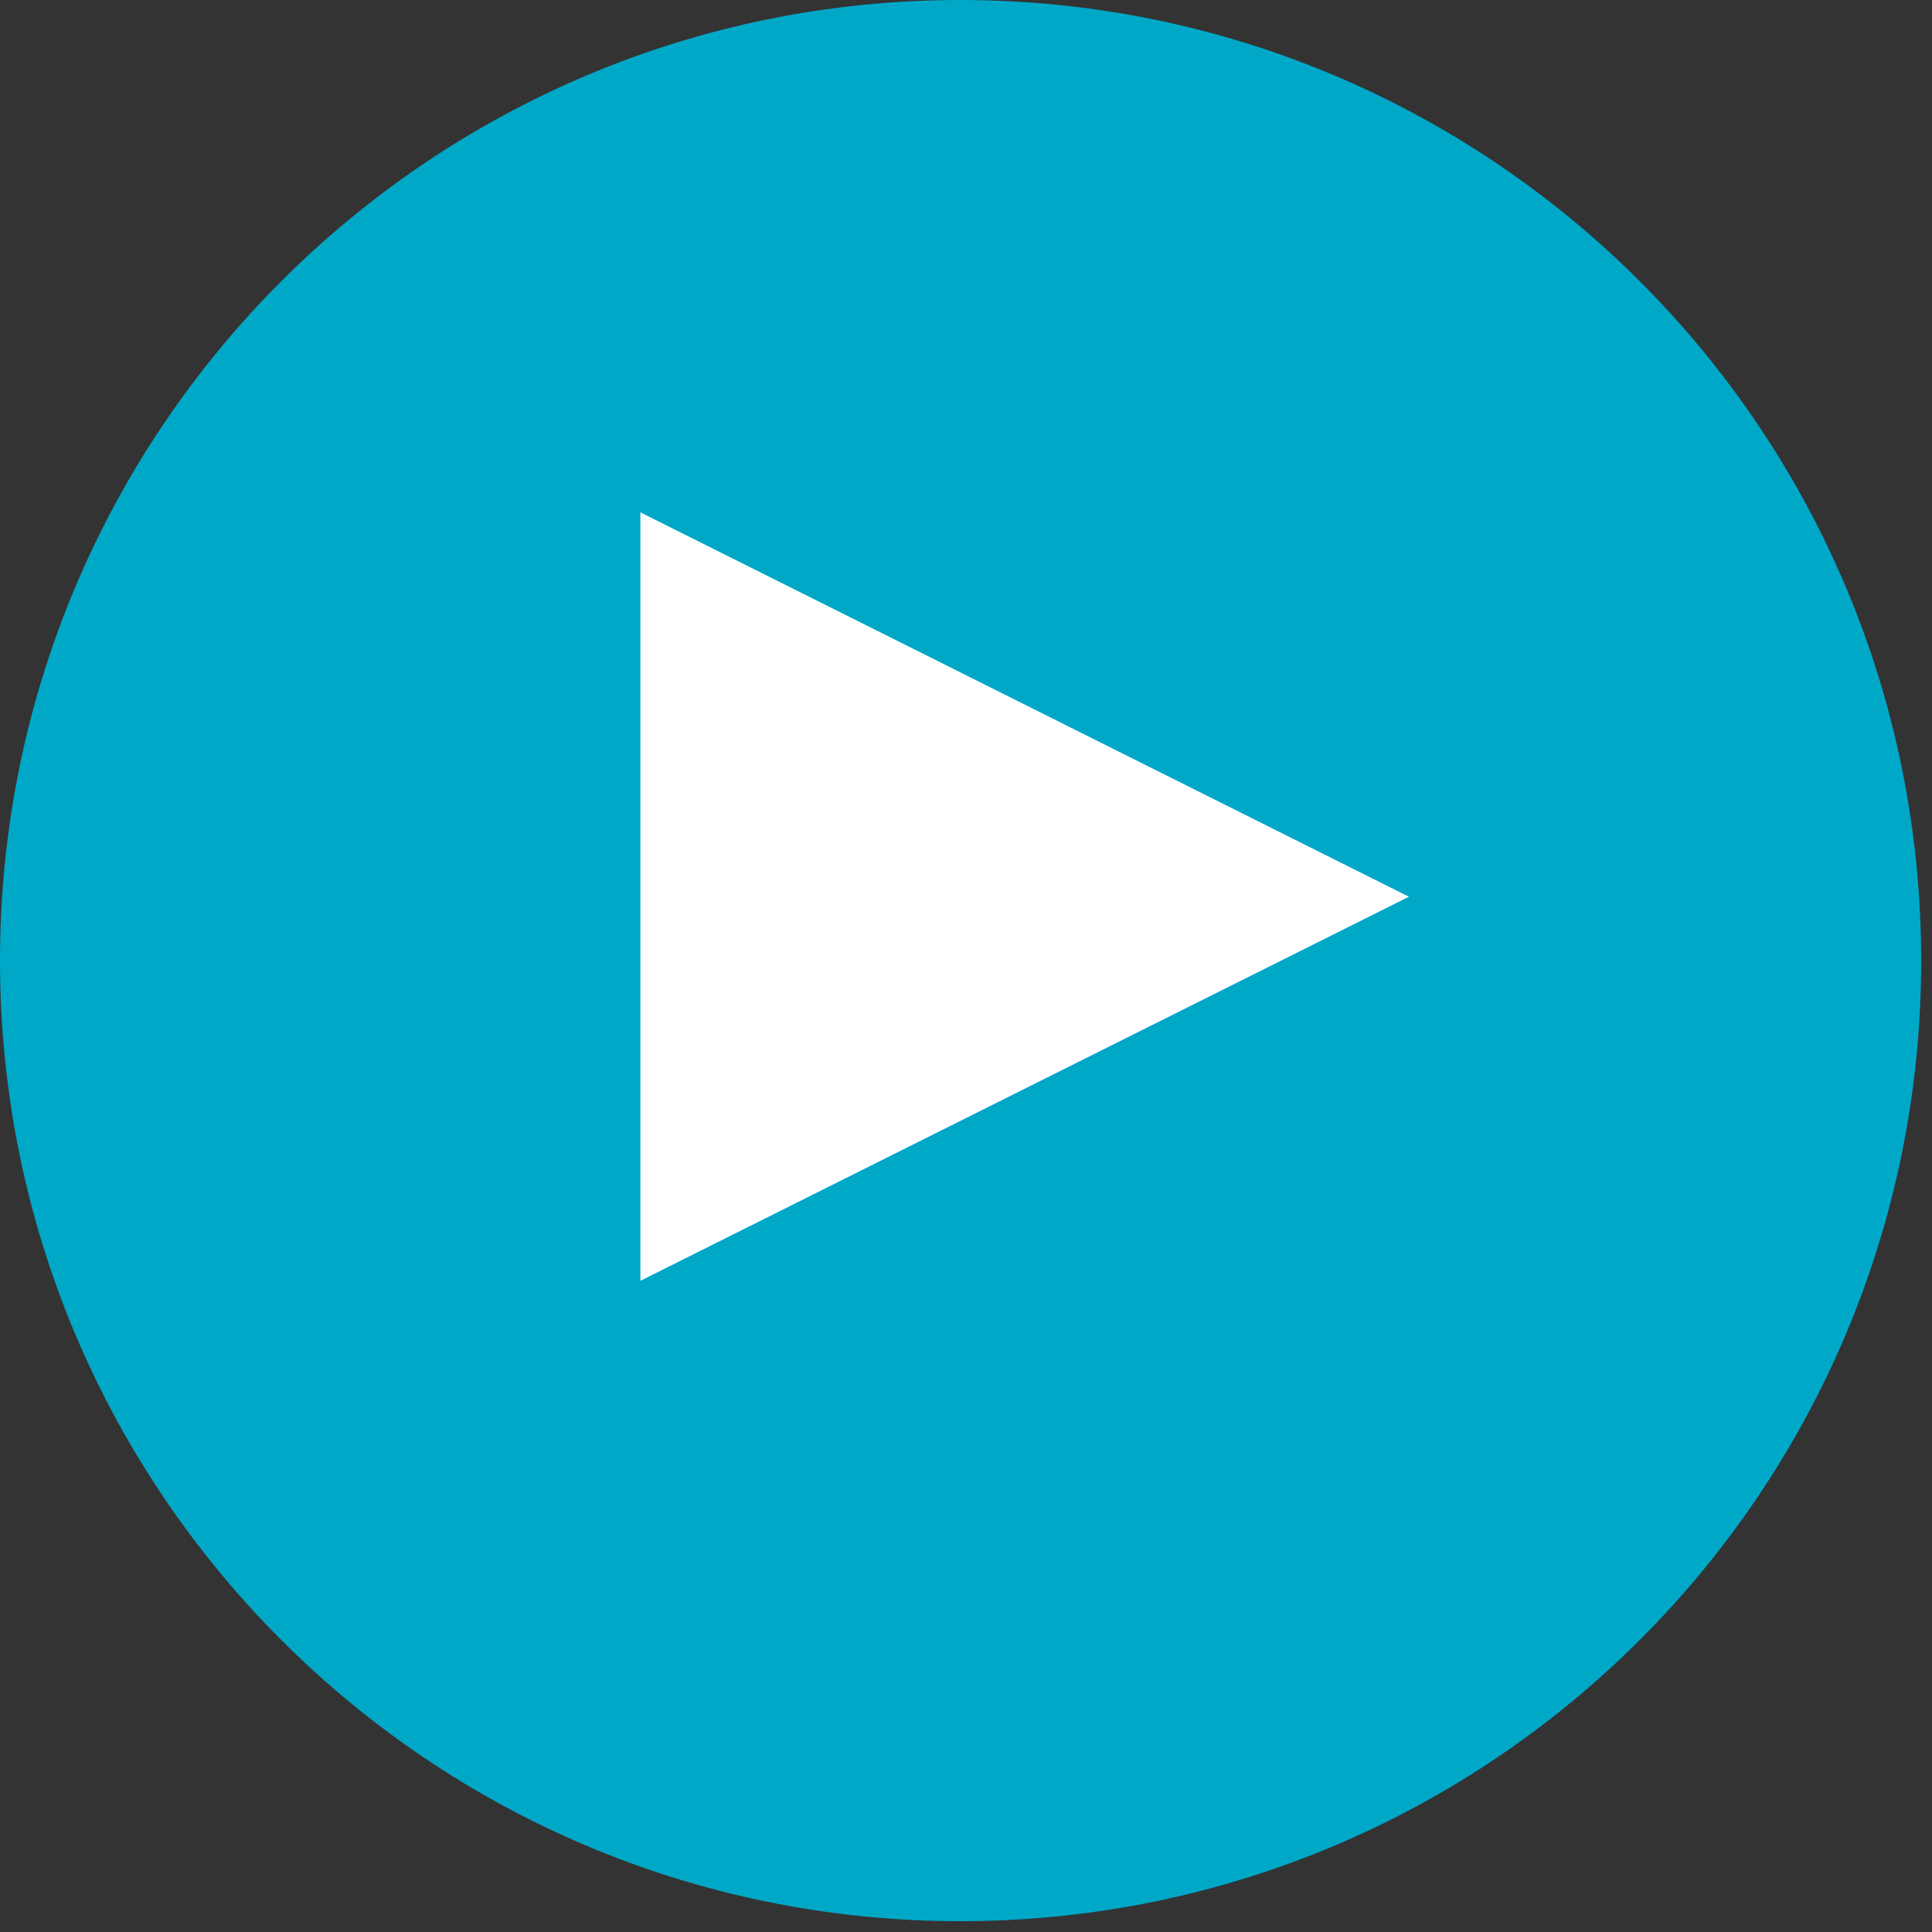
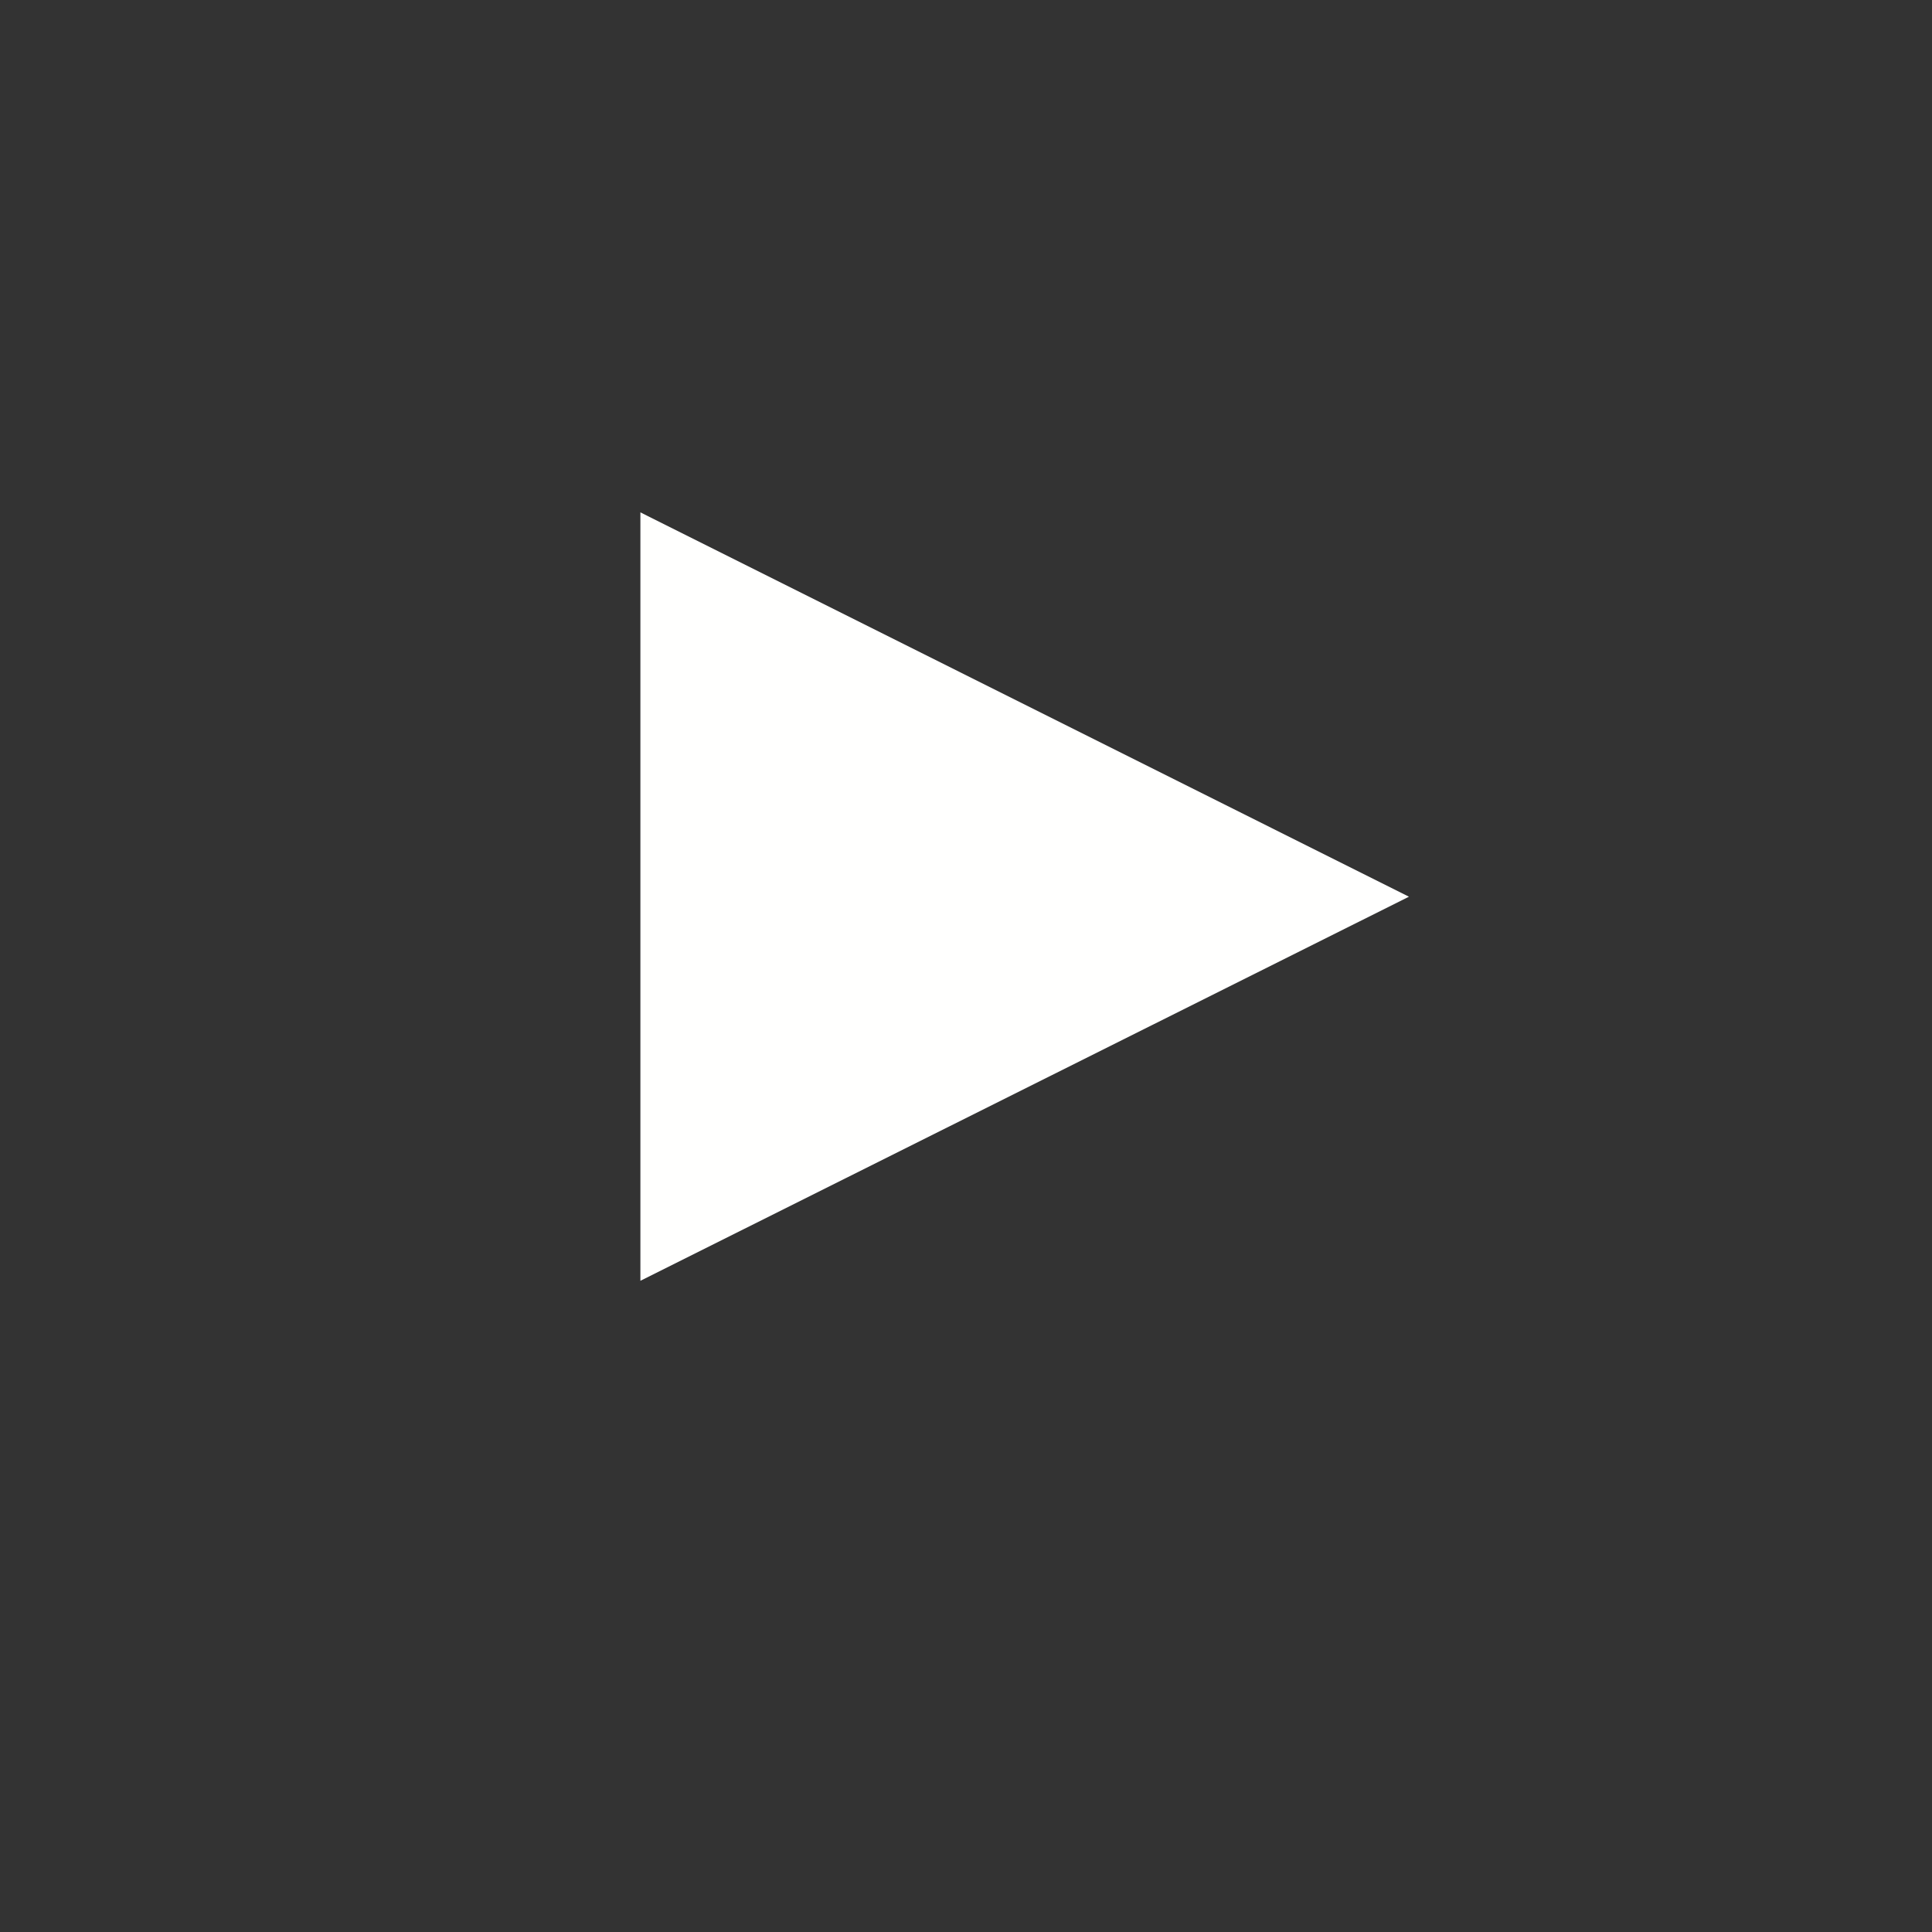
<svg xmlns="http://www.w3.org/2000/svg" width="15px" height="15px" viewBox="0 0 15 15" version="1.1">
  <rect x="0" y="0" width="15" height="15" fill="#333333" stroke="none" />
  <title>Group</title>
  <g id="UI-Kit" stroke="none" stroke-width="1" fill="none" fill-rule="evenodd">
    <g id="Artboard" transform="translate(-934, -942)">
      <g id="Group" transform="translate(934, 942)">
-         <path d="M0,7.459 C0,3.338 3.336,0 7.456,0 C11.578,0 14.916,3.338 14.916,7.459 C14.916,11.578 11.578,14.916 7.456,14.916 C3.336,14.916 0,11.578 0,7.459" id="Fill-5" fill="#00A8C8" />
        <polyline id="Fill-6" fill="#FFFFFE" points="10.939 6.962 4.972 9.944 4.972 3.978 10.939 6.962" />
      </g>
    </g>
  </g>
</svg>